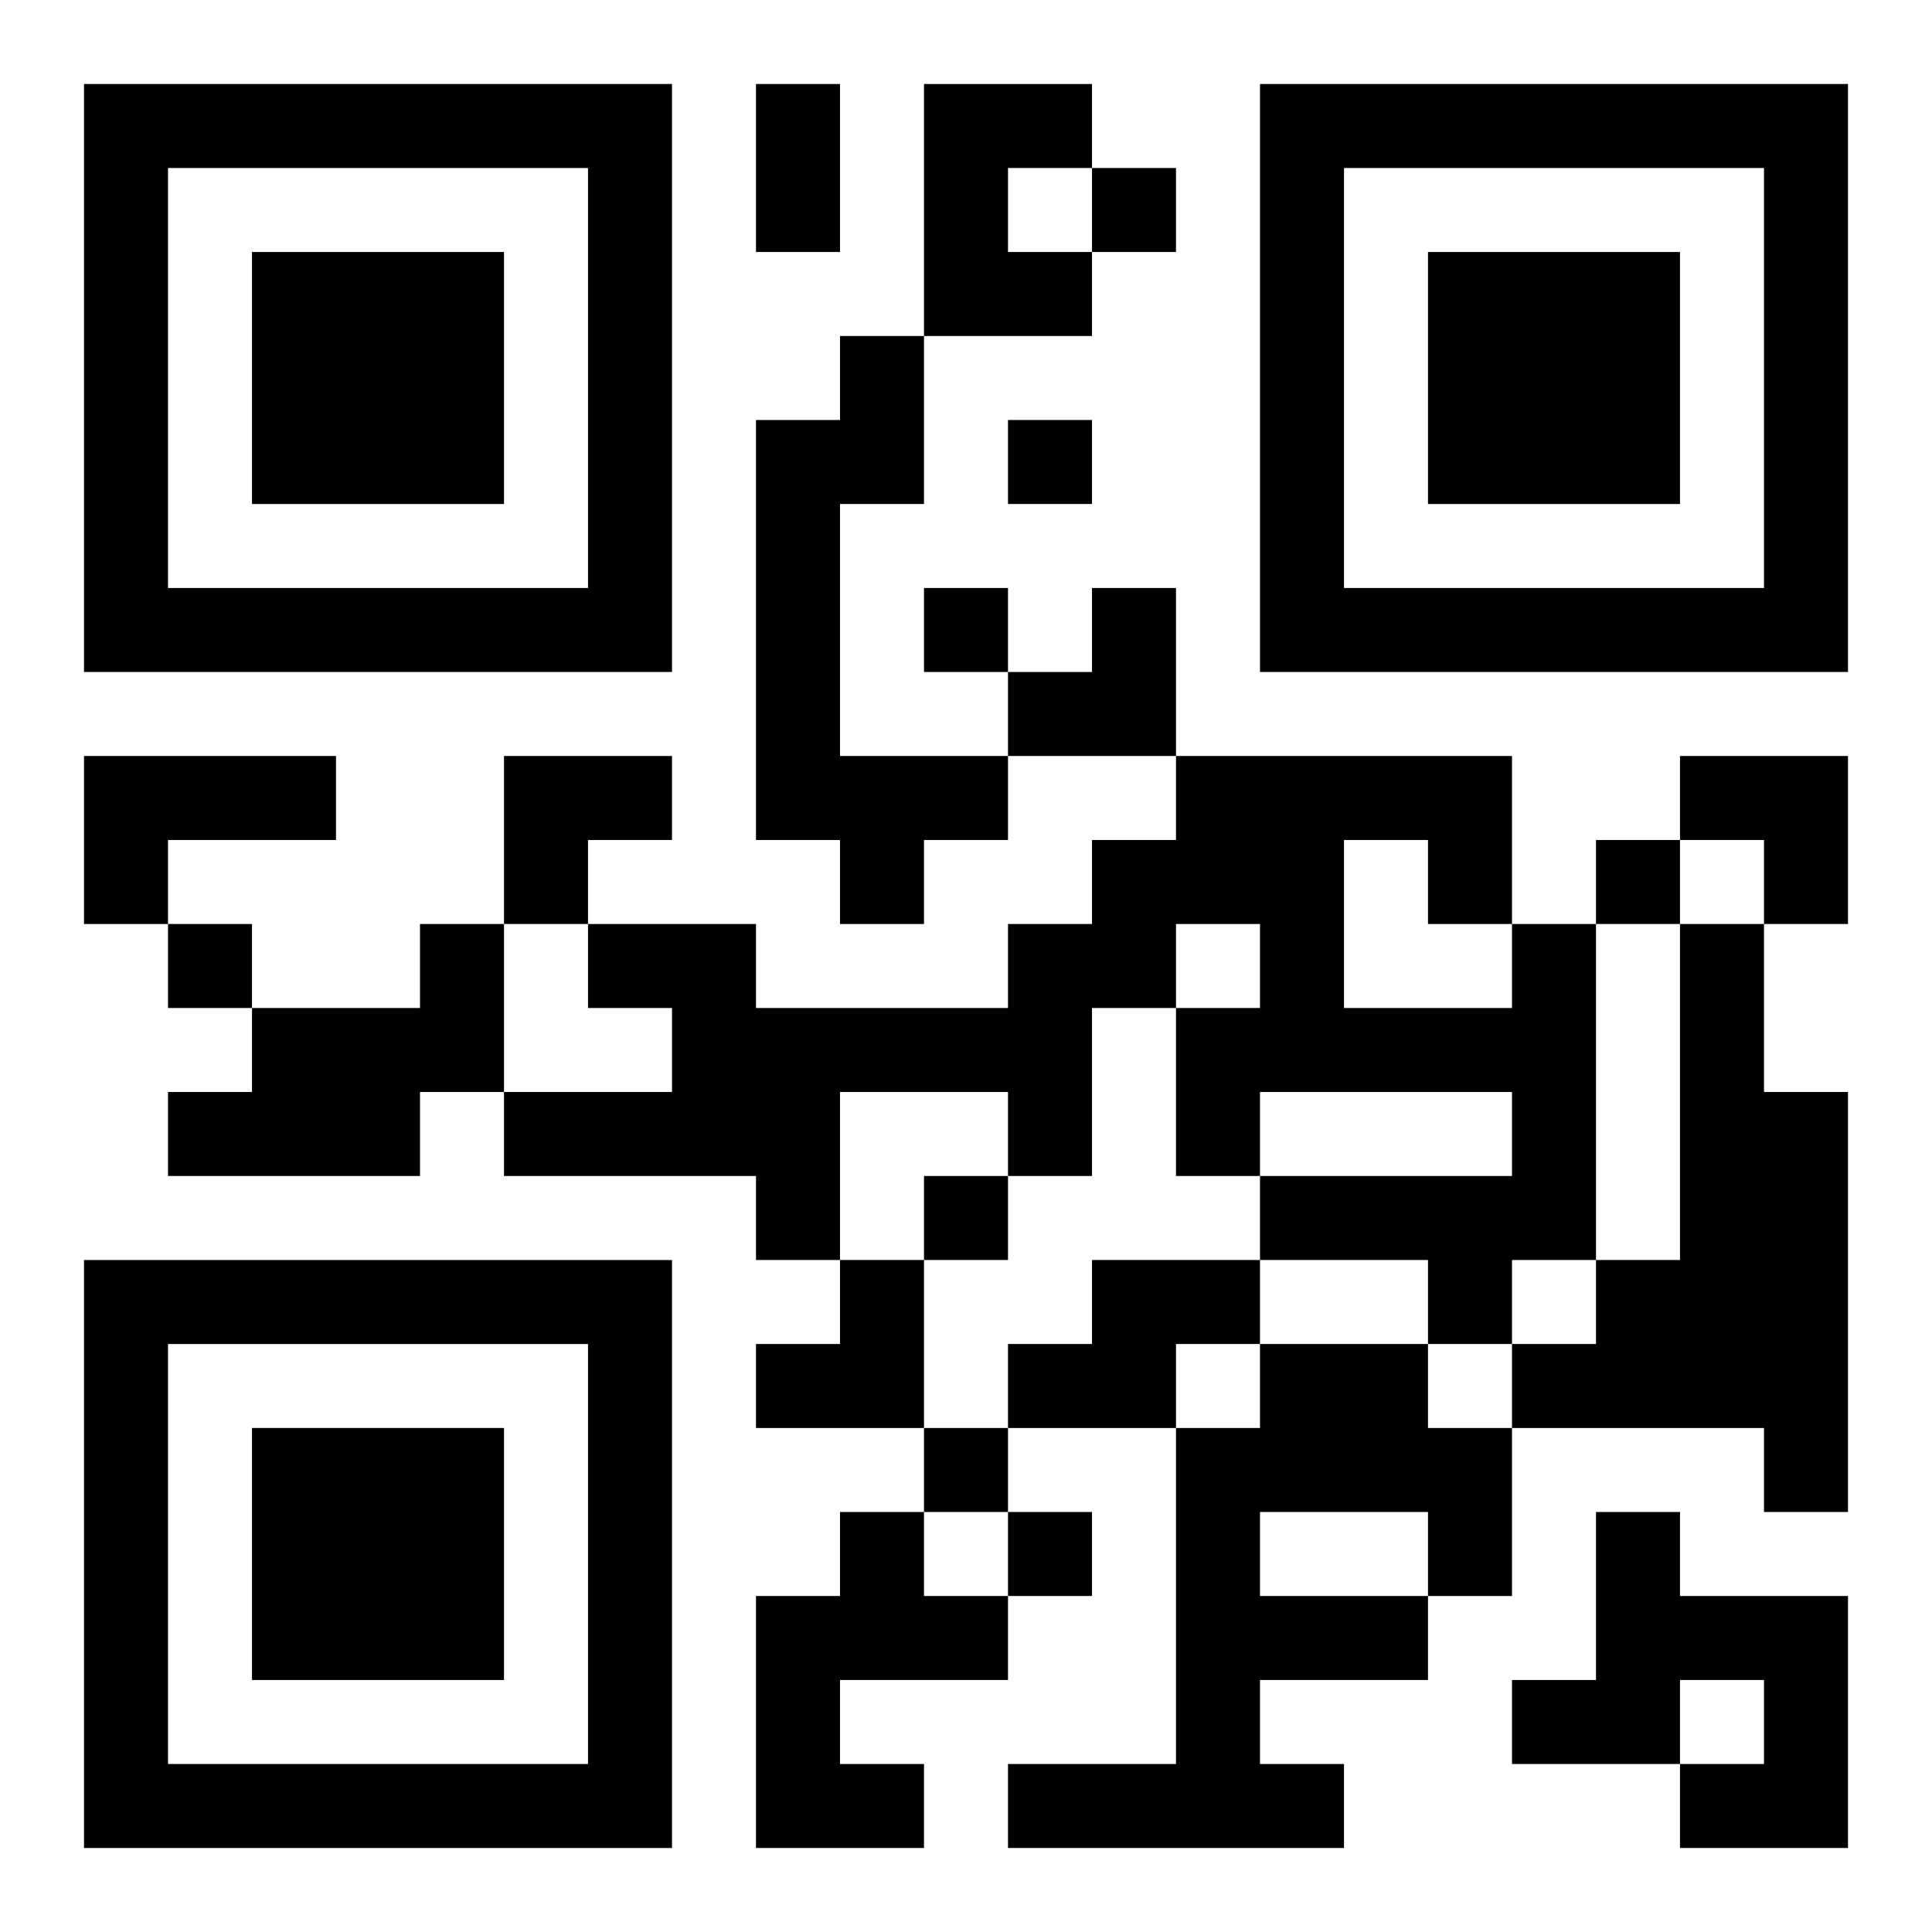
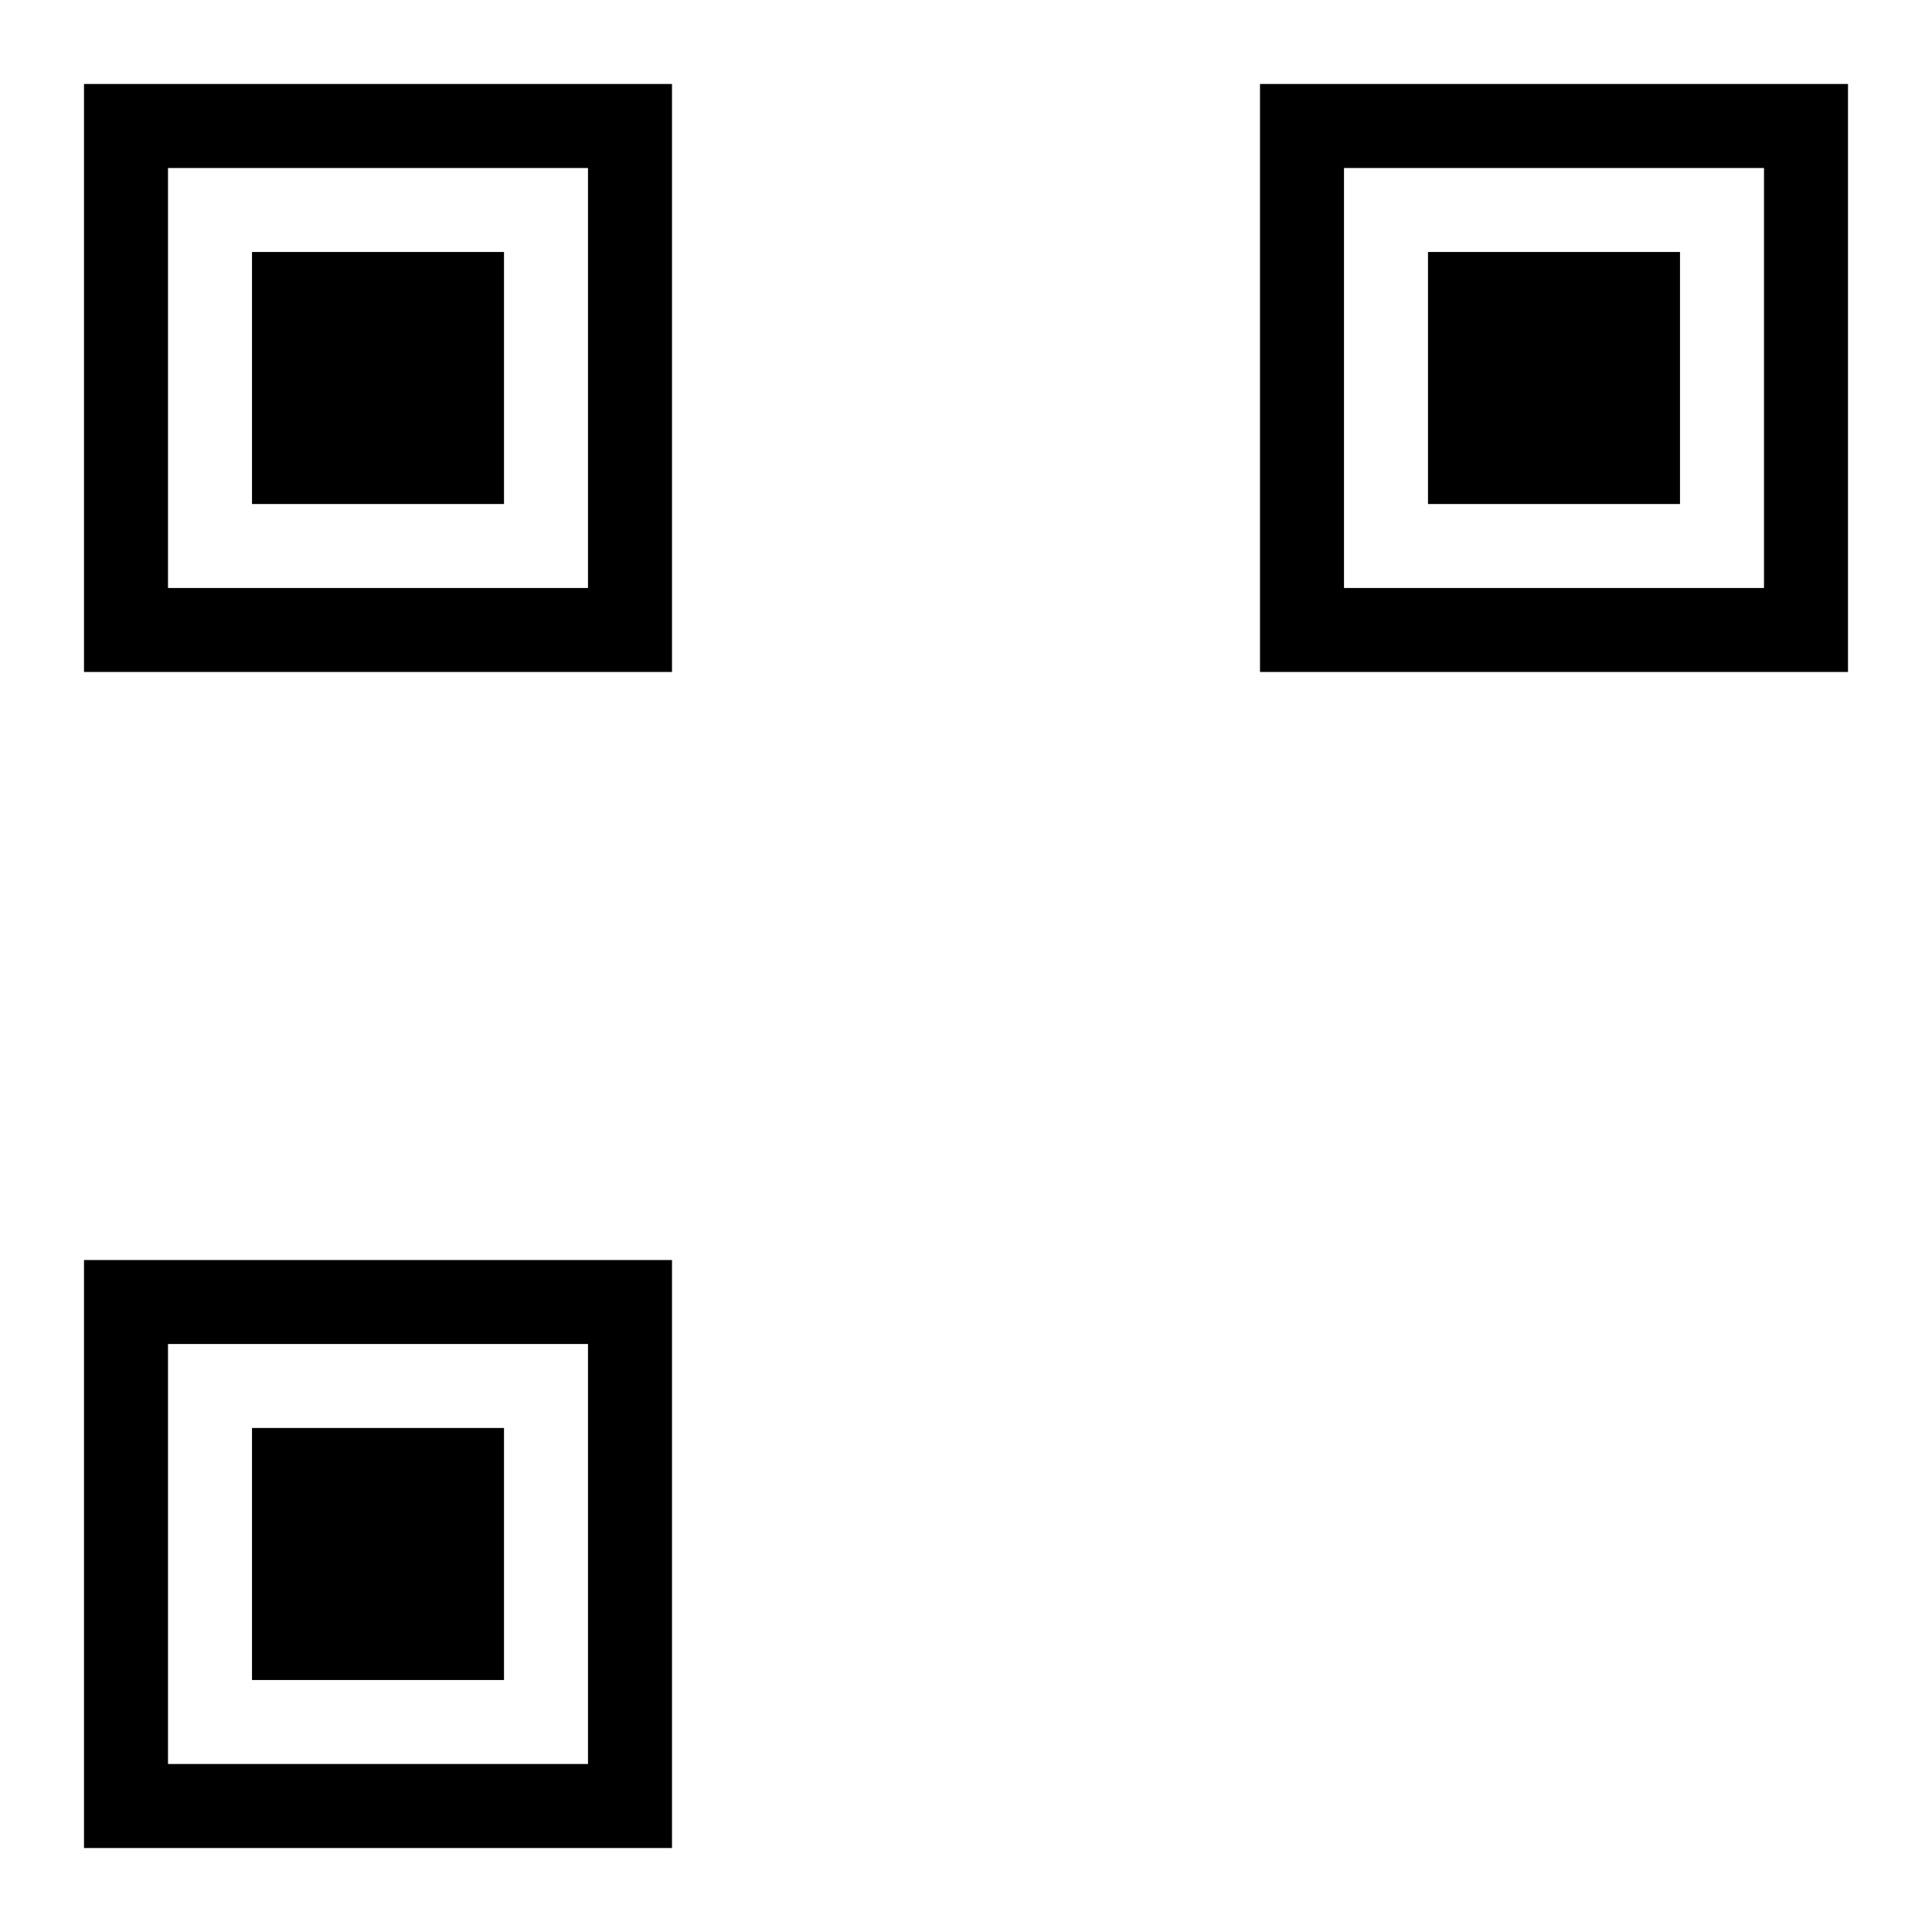
<svg xmlns="http://www.w3.org/2000/svg" xmlns:xlink="http://www.w3.org/1999/xlink" width="250" height="250" baseProfile="full" version="1.1" viewBox="-1 -1 23 23">
  <symbol id="a">
    <path d="m0 7v7h7v-7h-7zm1 1h5v5h-5v-5zm1 1v3h3v-3h-3z" />
  </symbol>
  <use y="-7" xlink:href="#a" />
  <use y="7" xlink:href="#a" />
  <use x="14" y="-7" xlink:href="#a" />
-   <path d="m10 0h2v1h-1v1h1v1h-2v-3m-1 3h1v2h-1v3h2v1h-1v1h-1v-1h-1v-5h1v-1m-9 5h3v1h-2v1h-1v-2m4 2h1v2h-1v1h-3v-1h1v-1h2v-1m13 0h1v4h-1v1h-1v-1h-2v-1h3v-1h-3v1h-1v-2h1v-1h-1v1h-1v2h-1v-1h-2v2h-1v-1h-3v-1h2v-1h-1v-1h2v1h3v-1h1v-1h1v-1h4v2m-2-1v2h2v-1h-1v-1h-1m4 1h1v2h1v5h-1v-1h-3v-1h1v-1h1v-4m-7 4h2v1h-1v1h-2v-1h1v-1m2 1h2v1h1v2h-1v1h-2v1h1v1h-4v-1h2v-4h1v-1m0 2v1h2v-1h-2m-5 0h1v1h1v1h-2v1h1v1h-2v-3h1v-1m9 0h1v1h2v3h-2v-1h1v-1h-1v1h-2v-1h1v-2m-6-16v1h1v-1h-1m-1 3v1h1v-1h-1m-1 2v1h1v-1h-1m8 3v1h1v-1h-1m-17 1v1h1v-1h-1m9 3v1h1v-1h-1m0 3v1h1v-1h-1m1 1v1h1v-1h-1m-3-17h1v2h-1v-2m3 6m1 0h1v2h-2v-1h1zm-7 2h2v1h-1v1h-1zm14 0h2v2h-1v-1h-1zm-11 6m1 0h1v2h-2v-1h1z" />
</svg>